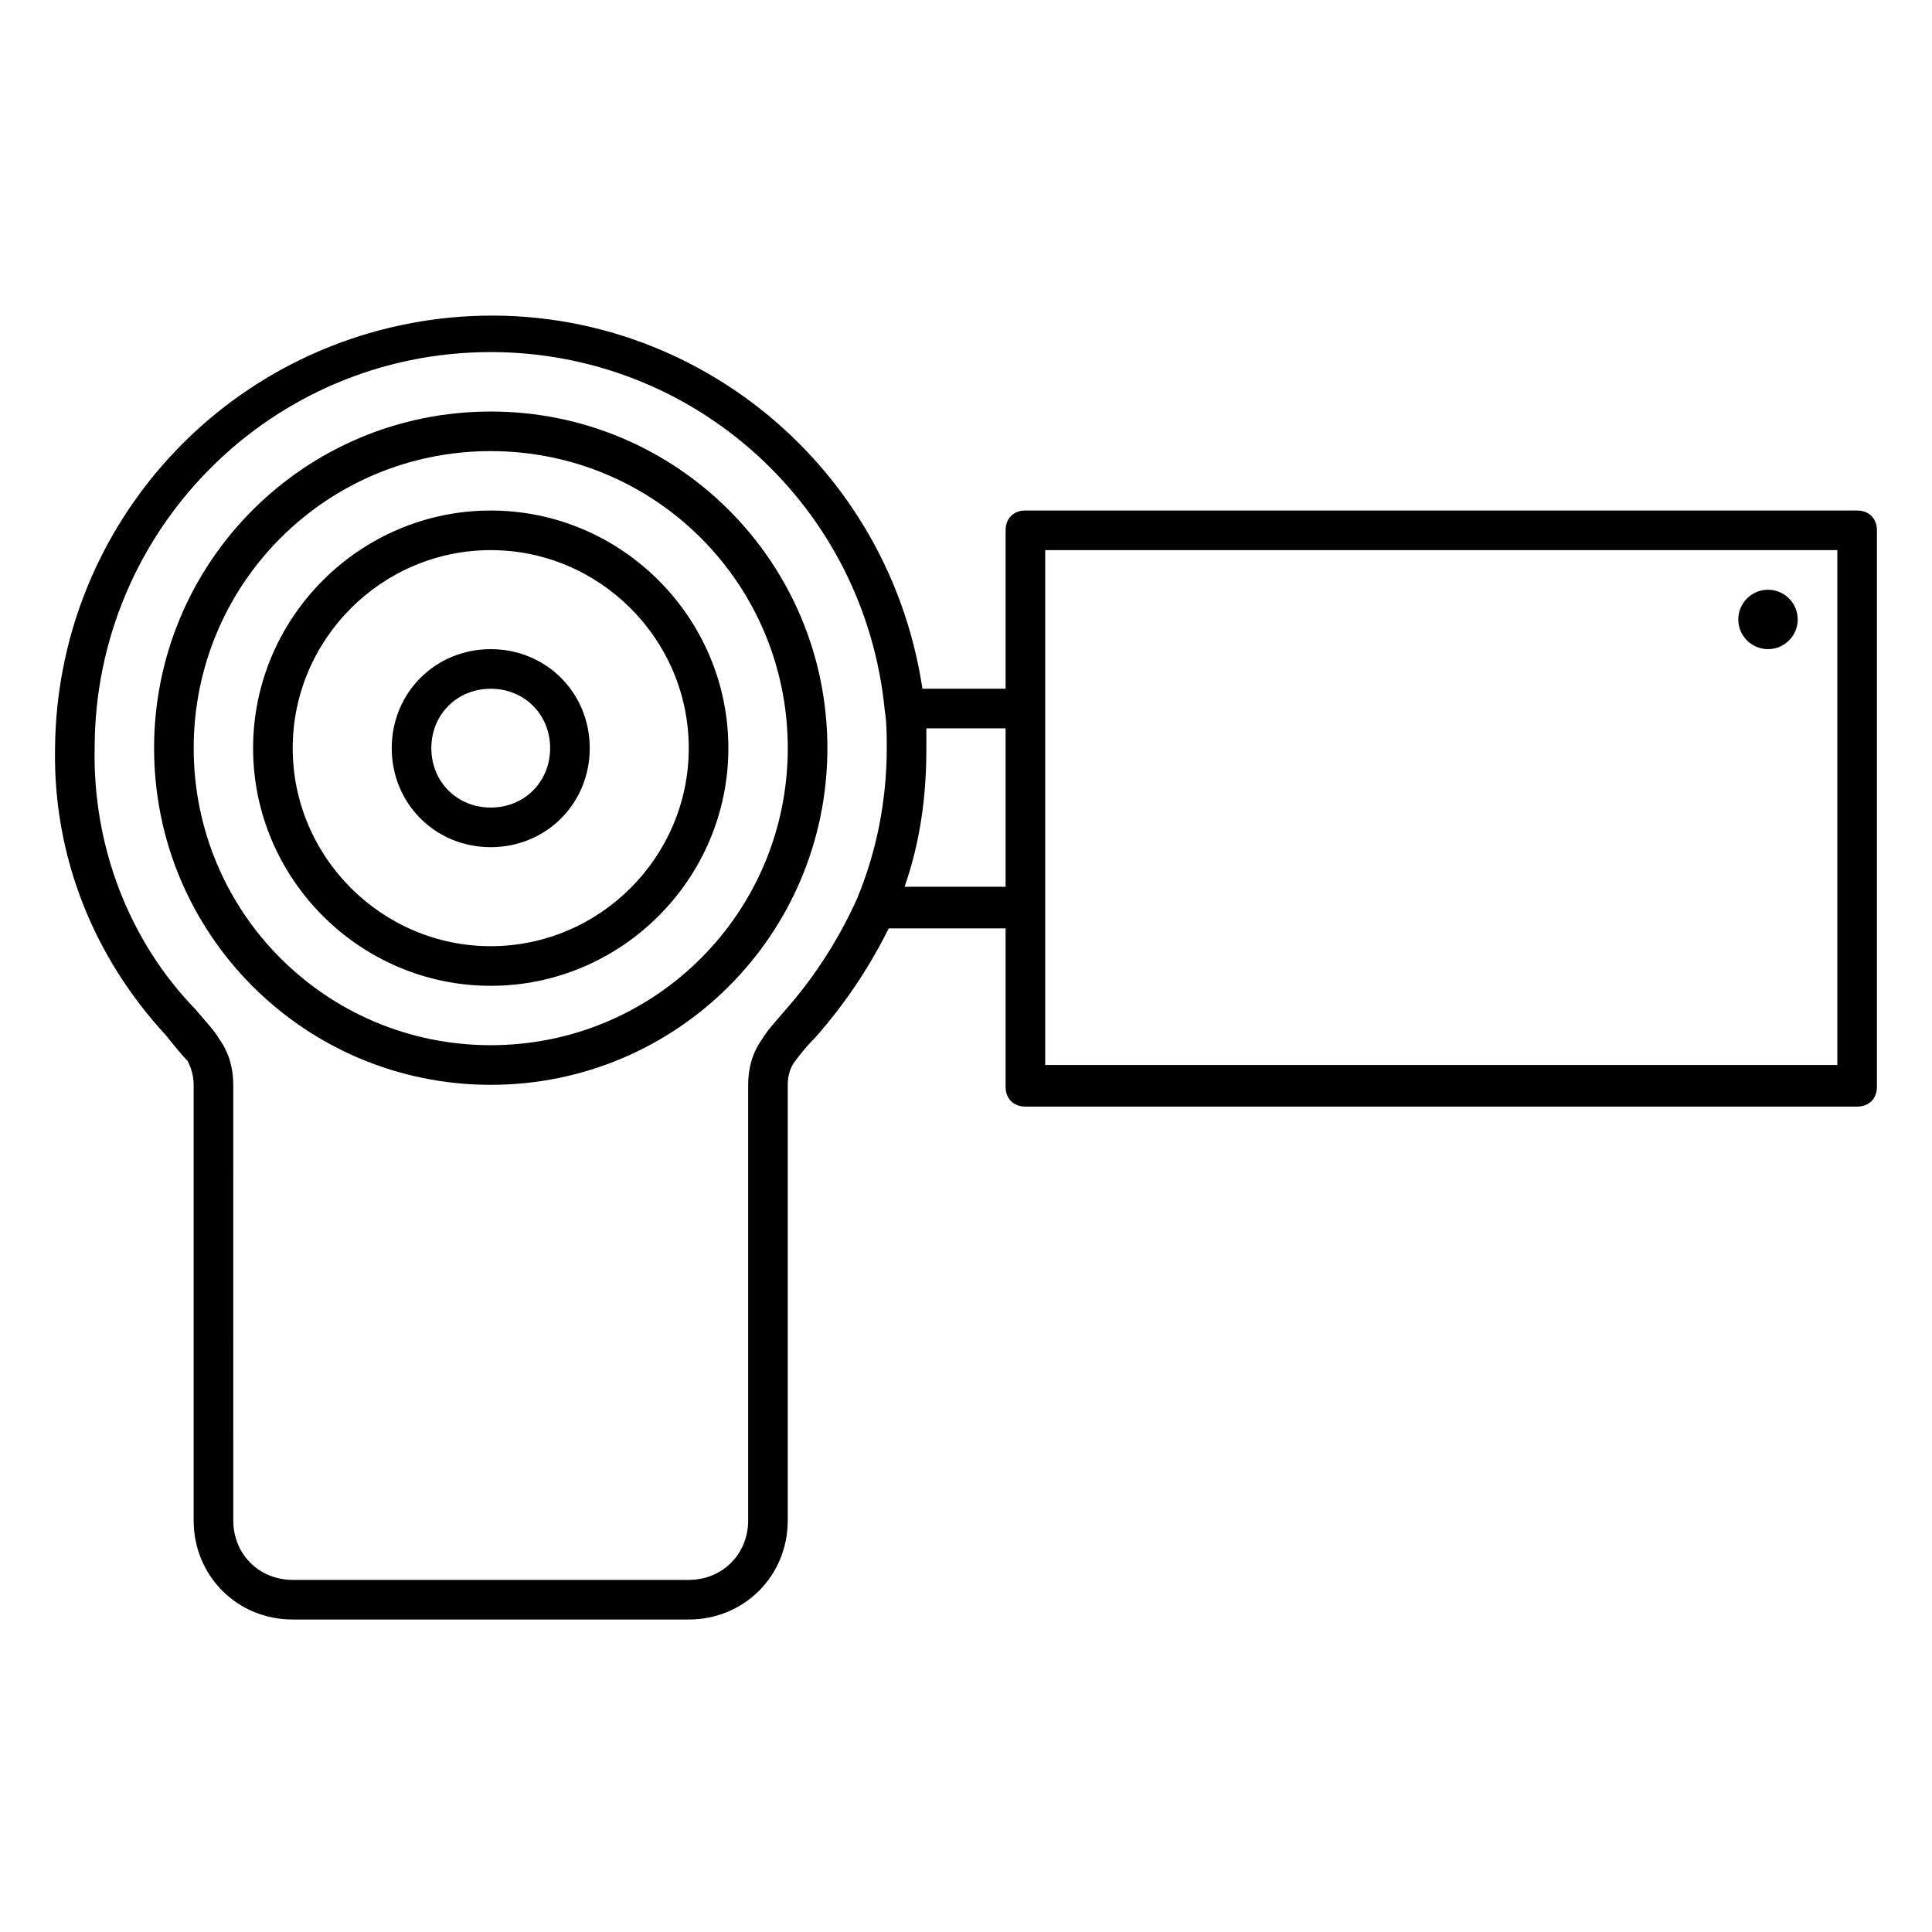
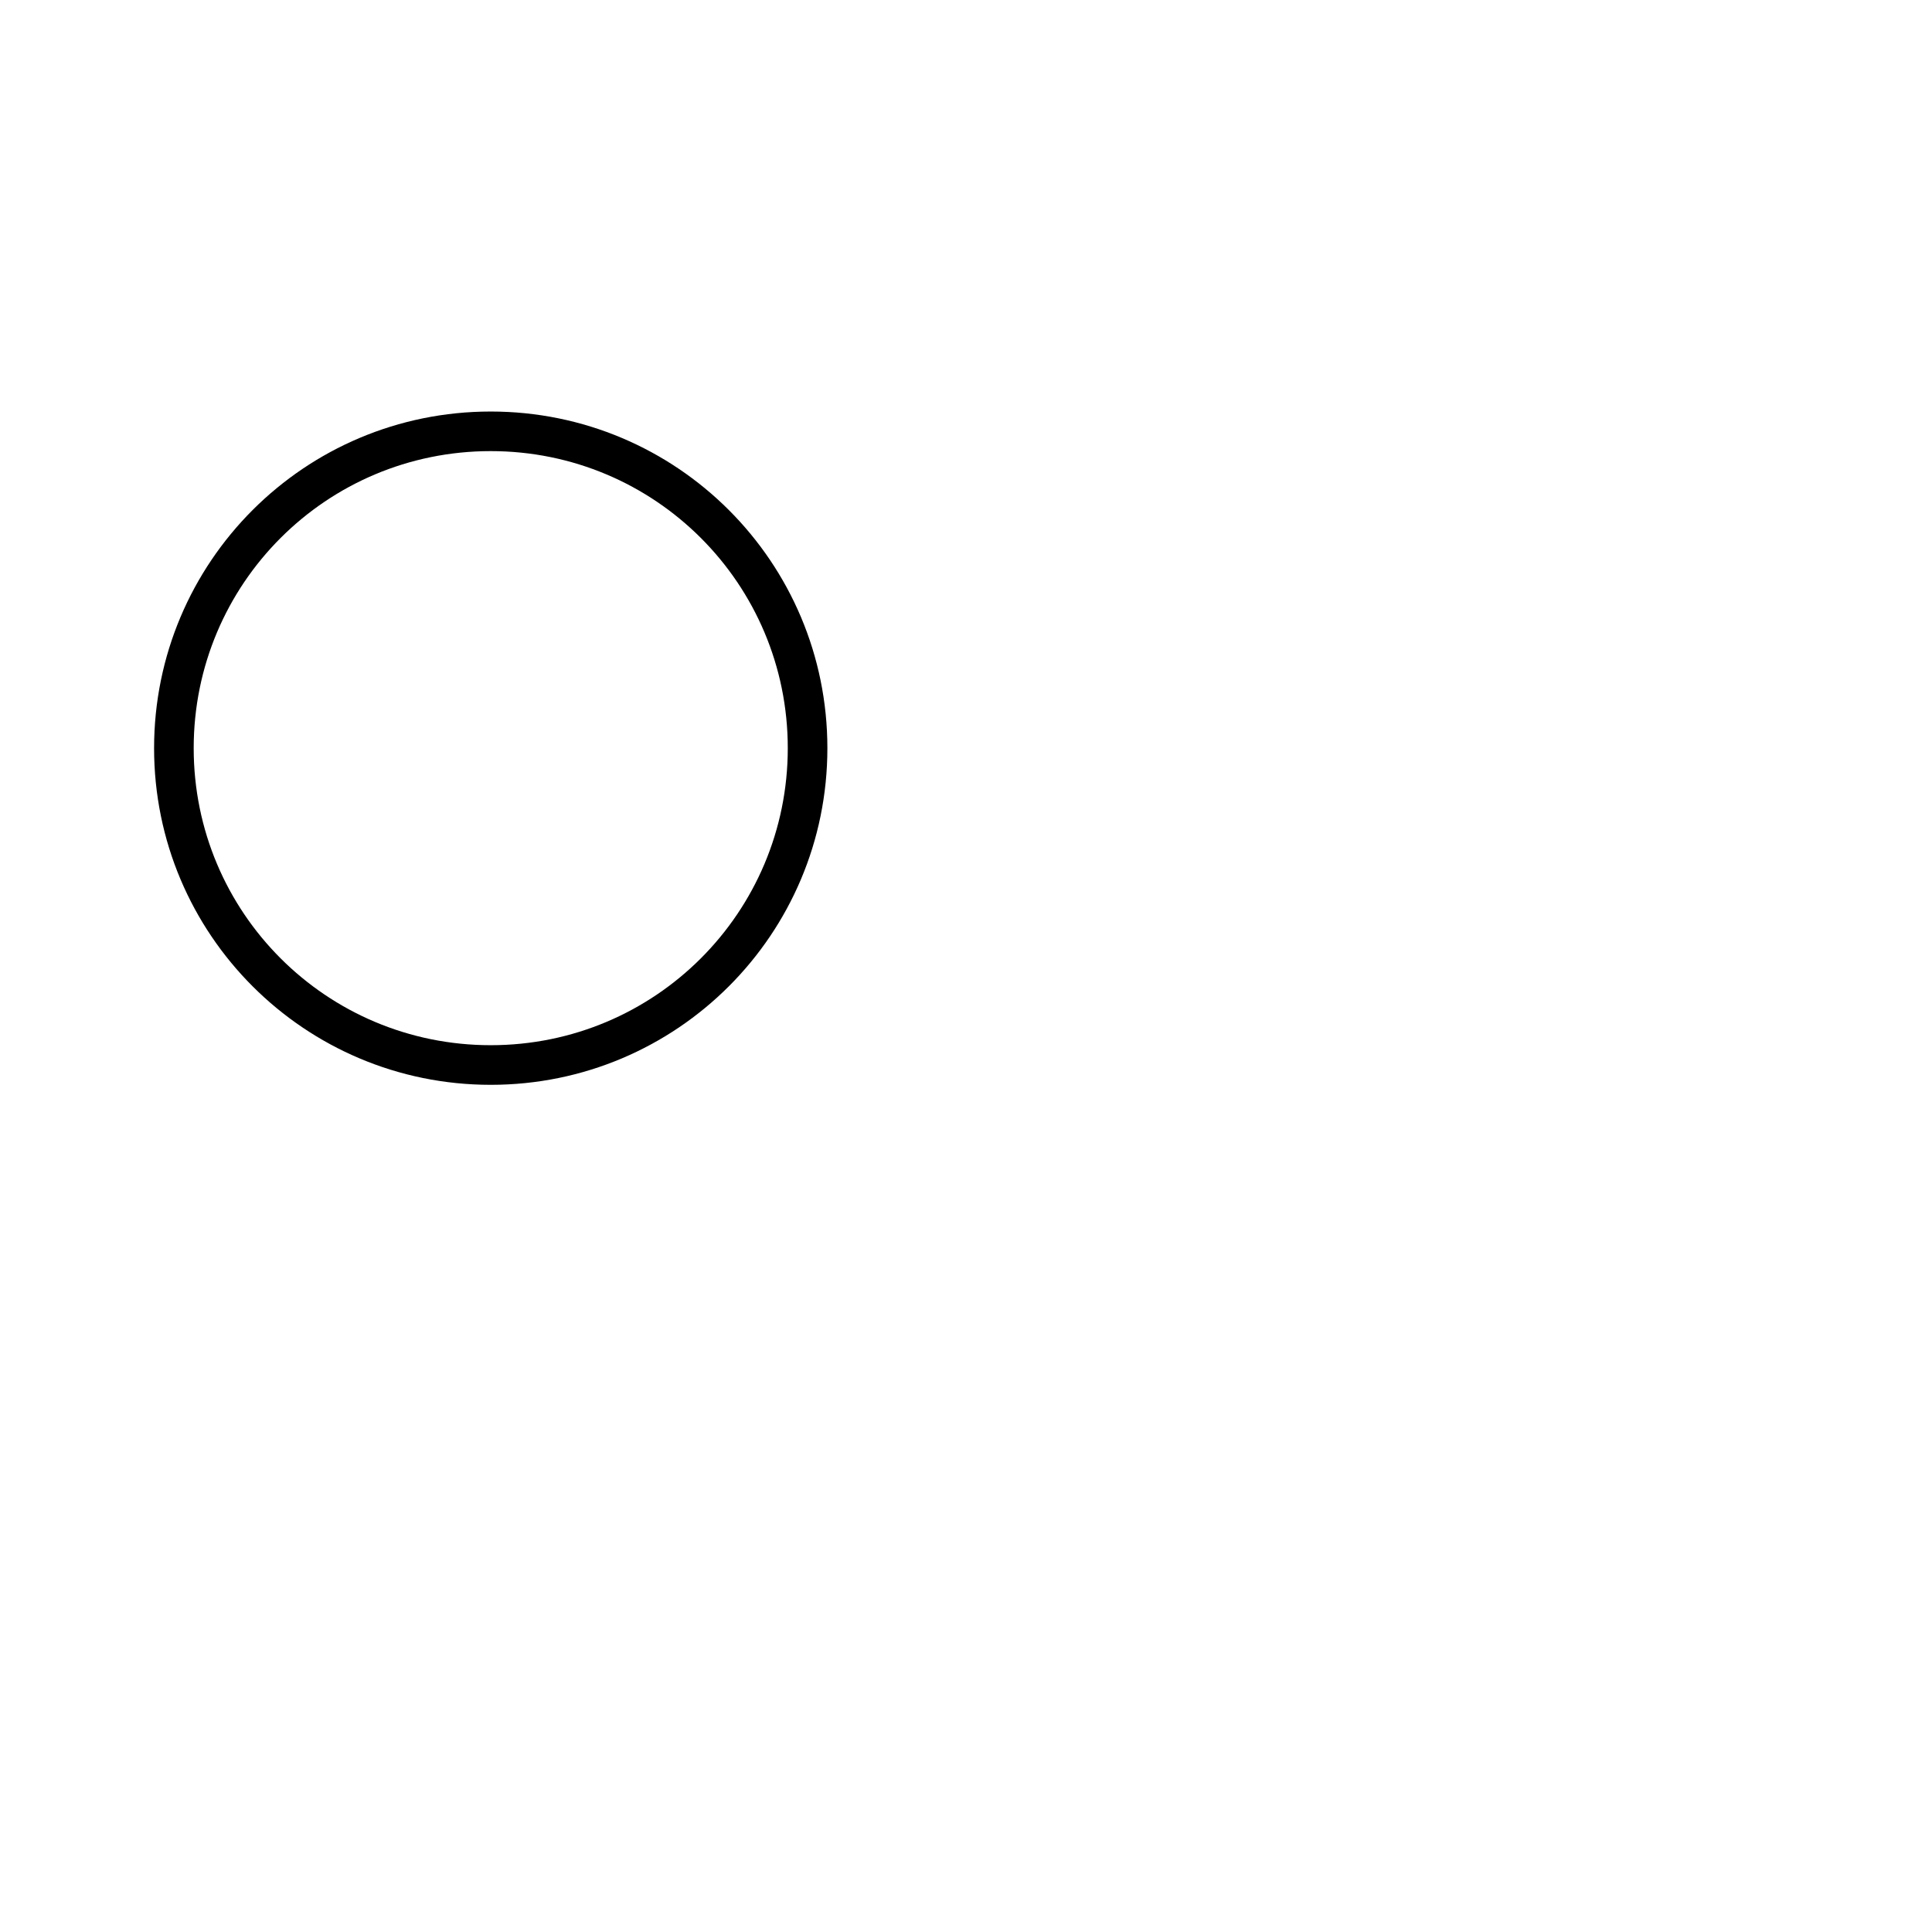
<svg xmlns="http://www.w3.org/2000/svg" fill="#000000" width="800px" height="800px" version="1.1" viewBox="144 144 512 512">
  <g>
-     <path d="m636.16 279.29h-220.42c-3.148 0-5.246 2.098-5.246 5.246v41.984h-22.043c-9.445-62.973-67.699-107.06-131.2-97.609-56.156 8.395-98.141 56.152-98.664 113.36-0.523 28.34 9.973 55.105 29.391 76.098 2.098 2.625 4.199 5.246 5.773 6.824 1.047 2.098 1.57 4.195 1.57 6.297v115.46c0 14.695 11.547 26.238 26.238 26.238h104.96c14.695 0 26.238-11.547 26.238-26.238l0.004-115.46c0-2.098 0.523-4.199 1.574-5.773 1.574-2.098 3.148-4.199 5.773-6.824 7.871-8.922 14.168-18.367 19.418-28.863h30.965v41.984c0 3.148 2.098 5.246 5.246 5.246h220.42c3.148 0 5.246-2.098 5.246-5.246v-147.47c0-3.148-2.098-5.25-5.246-5.25zm-283.92 132.25c-2.625 3.148-4.723 5.246-6.297 7.871-2.625 3.676-3.676 7.875-3.676 12.074v115.46c0 8.922-6.824 15.742-15.742 15.742h-104.96c-8.922 0-15.742-6.824-15.742-15.742l-0.004-115.46c0-4.199-1.051-8.398-3.672-12.07-1.574-2.625-3.672-4.723-6.297-7.871-17.844-18.371-27.289-43.562-26.766-69.277 0-57.727 46.707-104.96 104.96-104.96 54.055 0 99.188 40.934 104.43 94.988 0.527 3.152 0.527 6.824 0.527 9.973 0 13.645-2.625 27.289-7.871 39.887-4.727 10.496-11.023 20.465-18.895 29.387zm31.488-32.535c4.199-12.07 5.773-24.141 5.773-36.734v-5.246h20.992v41.984zm247.18 47.23h-209.92v-136.45h209.92z" />
    <path d="m274.05 431.49c-49.332 0-89.215-39.887-89.215-89.215 0-49.332 39.887-89.215 89.215-89.215 49.332 0 89.215 39.887 89.215 89.215 0 49.328-39.883 89.215-89.215 89.215zm0-167.94c-43.559 0-78.719 35.16-78.719 78.719 0 43.559 35.16 78.719 78.719 78.719s78.719-35.16 78.719-78.719c0-43.559-35.16-78.719-78.719-78.719z" />
-     <path d="m274.05 405.25c-34.637 0-62.977-28.34-62.977-62.977s28.34-62.977 62.977-62.977 62.977 28.34 62.977 62.977-28.34 62.977-62.977 62.977zm0-115.46c-28.863 0-52.48 23.617-52.48 52.48s23.617 52.48 52.48 52.48 52.48-23.617 52.48-52.48-23.617-52.48-52.48-52.48z" />
-     <path d="m274.05 368.51c-14.695 0-26.238-11.547-26.238-26.238 0-14.695 11.547-26.238 26.238-26.238 14.695 0 26.238 11.547 26.238 26.238 0 14.691-11.543 26.238-26.238 26.238zm0-41.984c-8.922 0-15.742 6.824-15.742 15.742 0 8.922 6.824 15.742 15.742 15.742 8.922 0 15.742-6.824 15.742-15.742 0-8.922-6.82-15.742-15.742-15.742z" />
-     <path d="m620.41 308.16c0 4.344-3.523 7.871-7.871 7.871-4.348 0-7.871-3.527-7.871-7.871 0-4.348 3.523-7.875 7.871-7.875 4.348 0 7.871 3.527 7.871 7.875" />
  </g>
</svg>